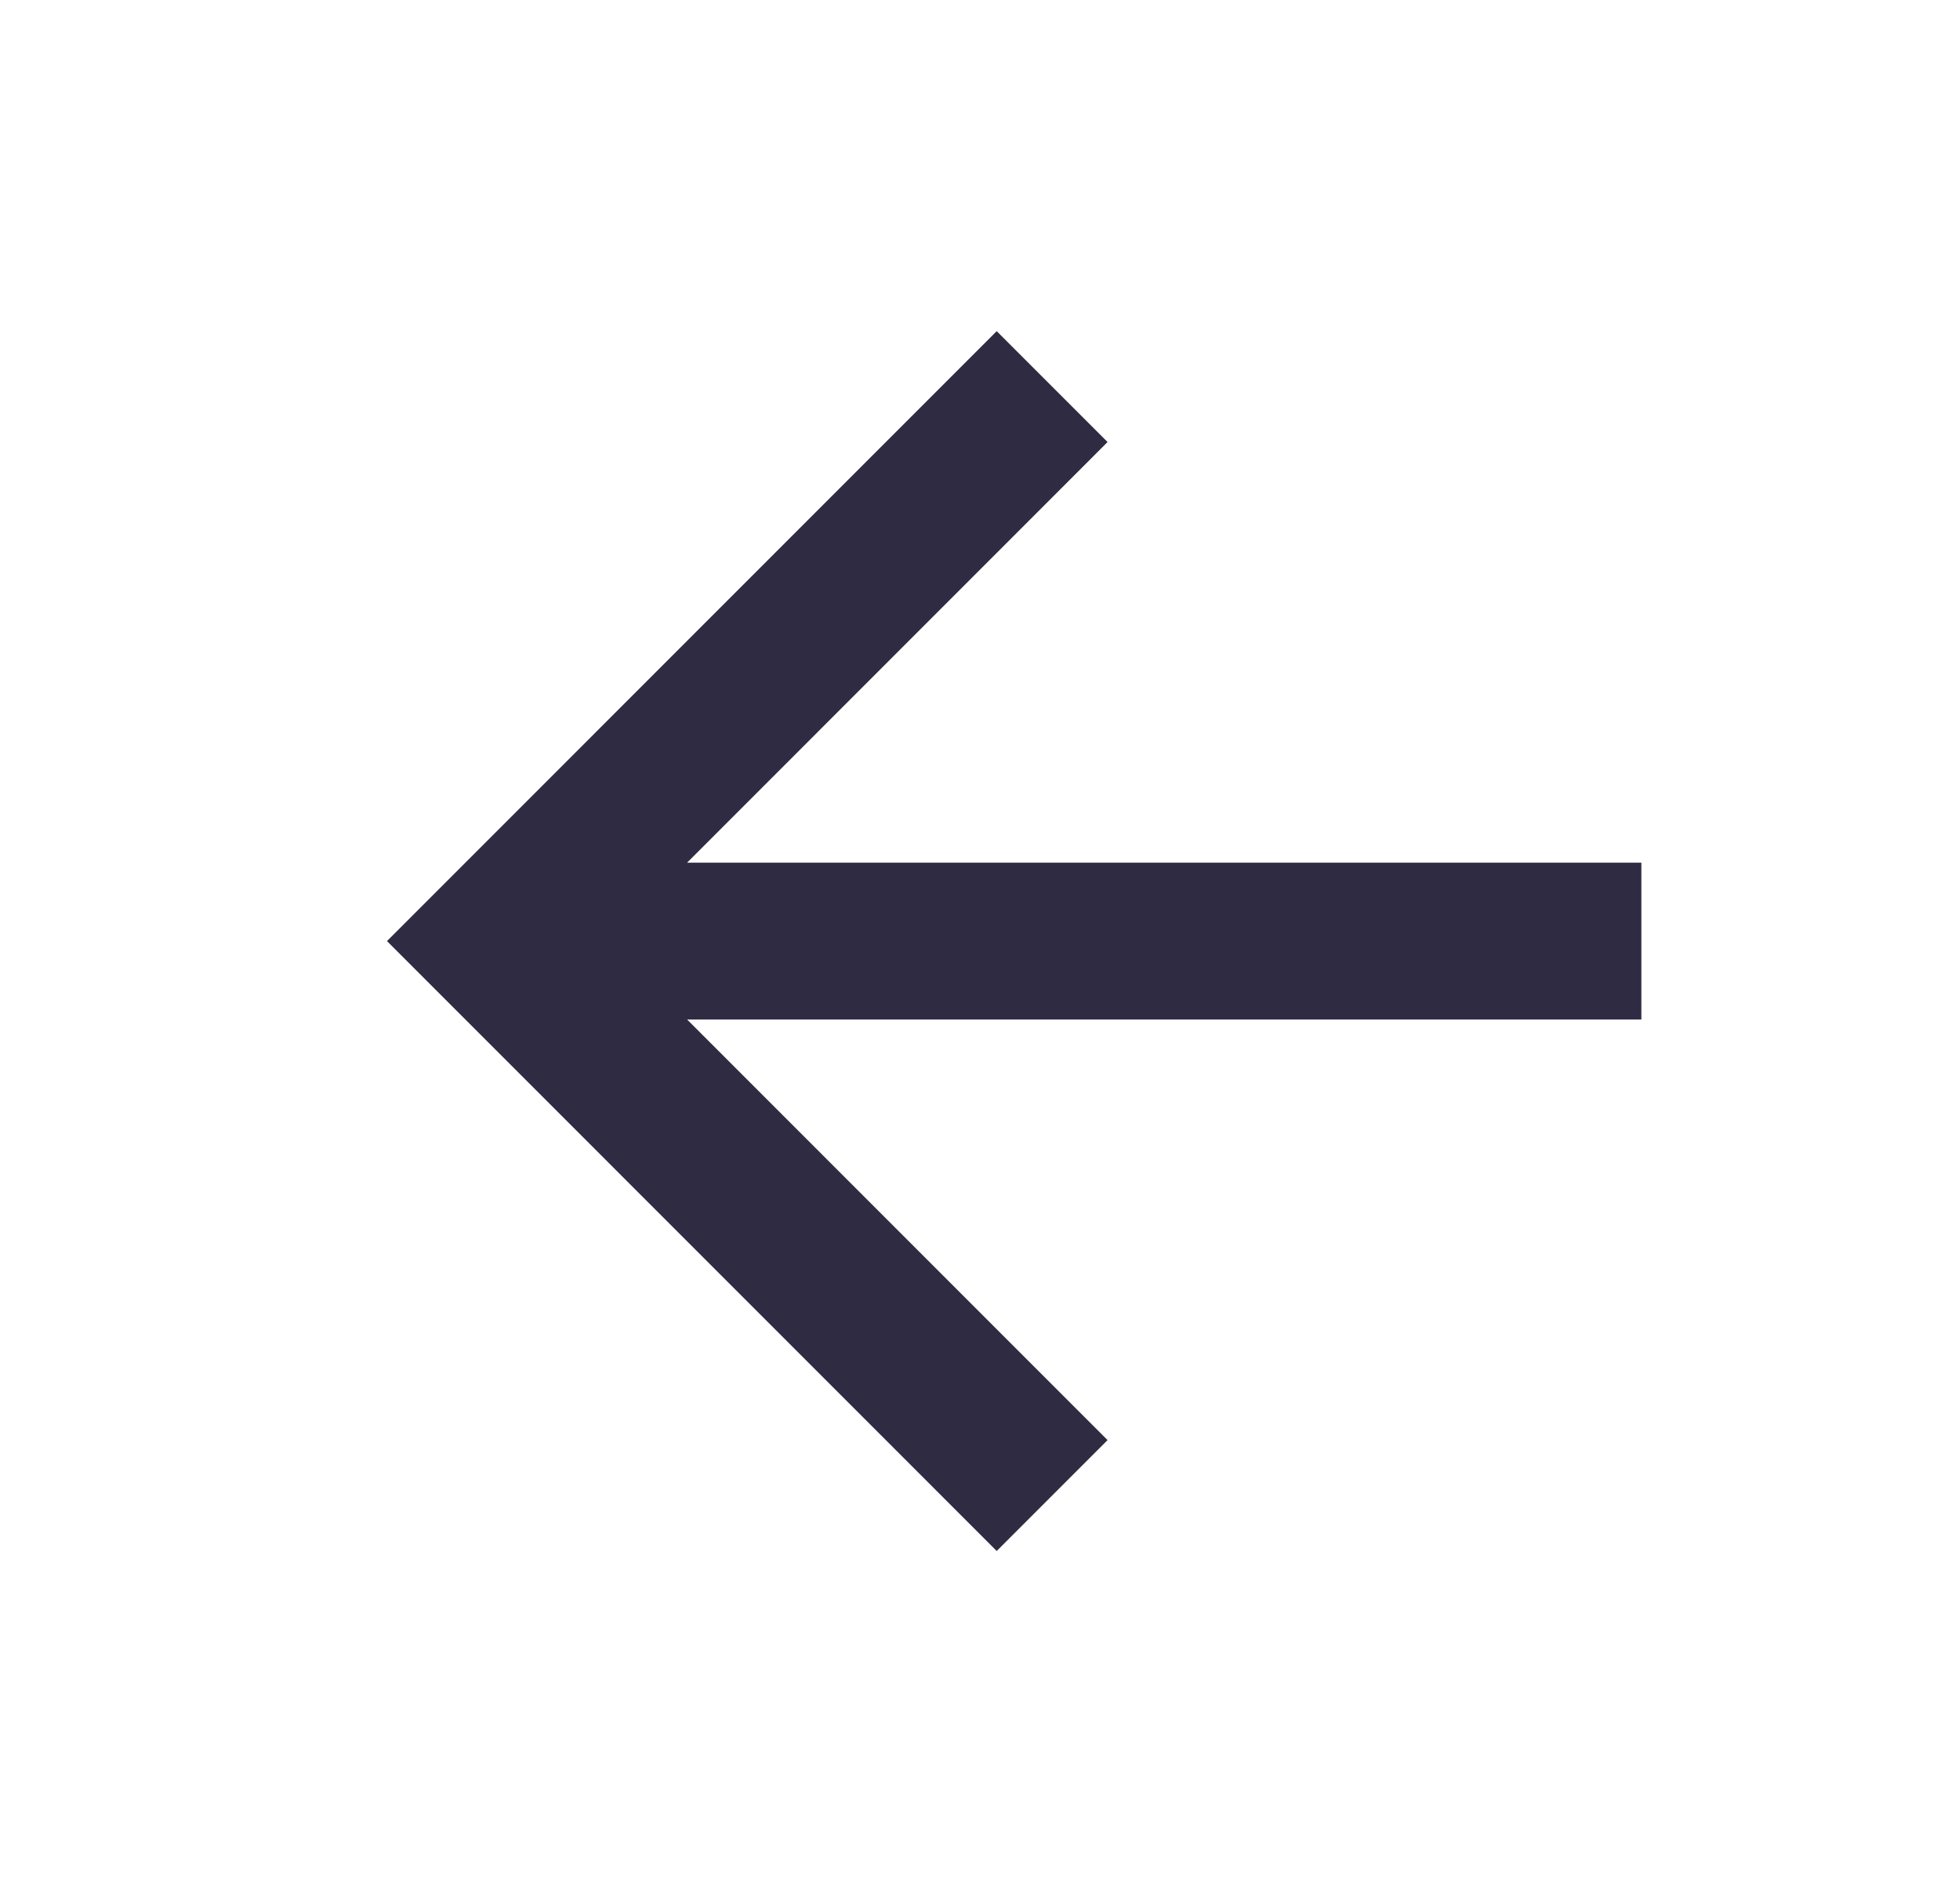
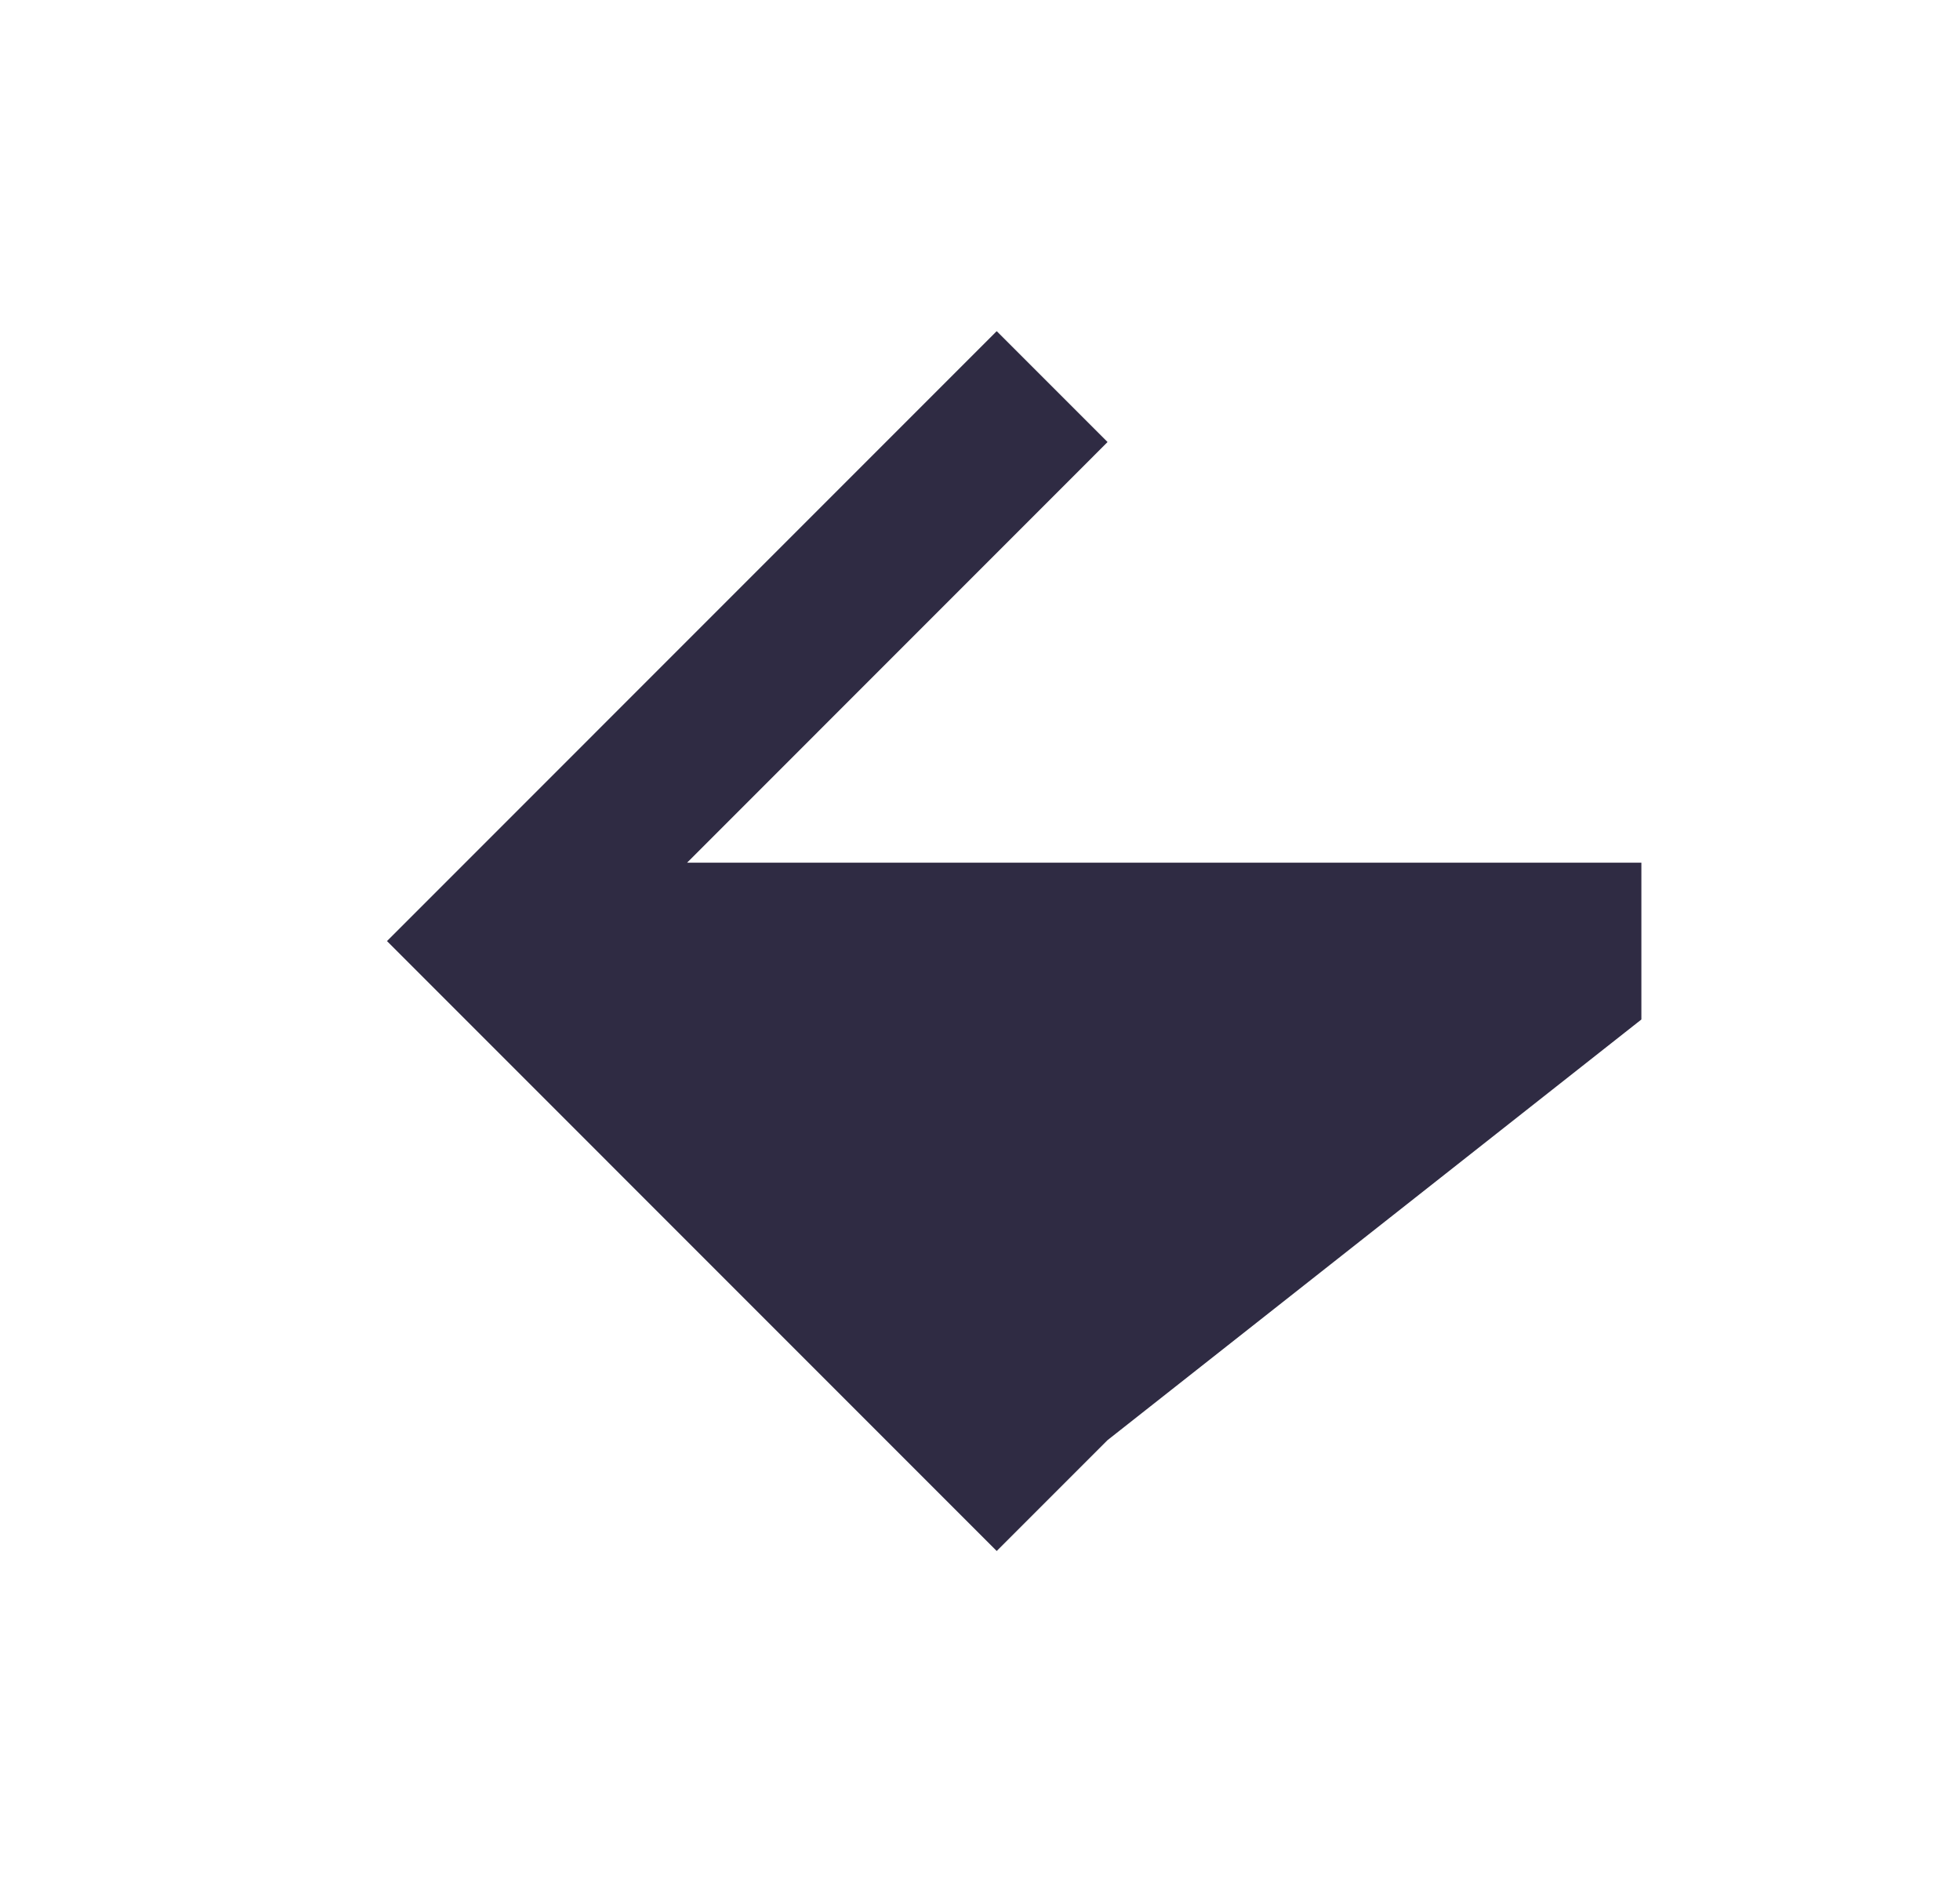
<svg xmlns="http://www.w3.org/2000/svg" width="25" height="24" viewBox="0 0 25 24" fill="none">
-   <path d="M8.764 11.001H20.936V13.001H8.764L14.127 18.365L12.713 19.779L4.936 12.001L12.713 4.223L14.127 5.637L8.764 11.001Z" fill="#2F2B43" />
+   <path d="M8.764 11.001H20.936V13.001L14.127 18.365L12.713 19.779L4.936 12.001L12.713 4.223L14.127 5.637L8.764 11.001Z" fill="#2F2B43" />
</svg>